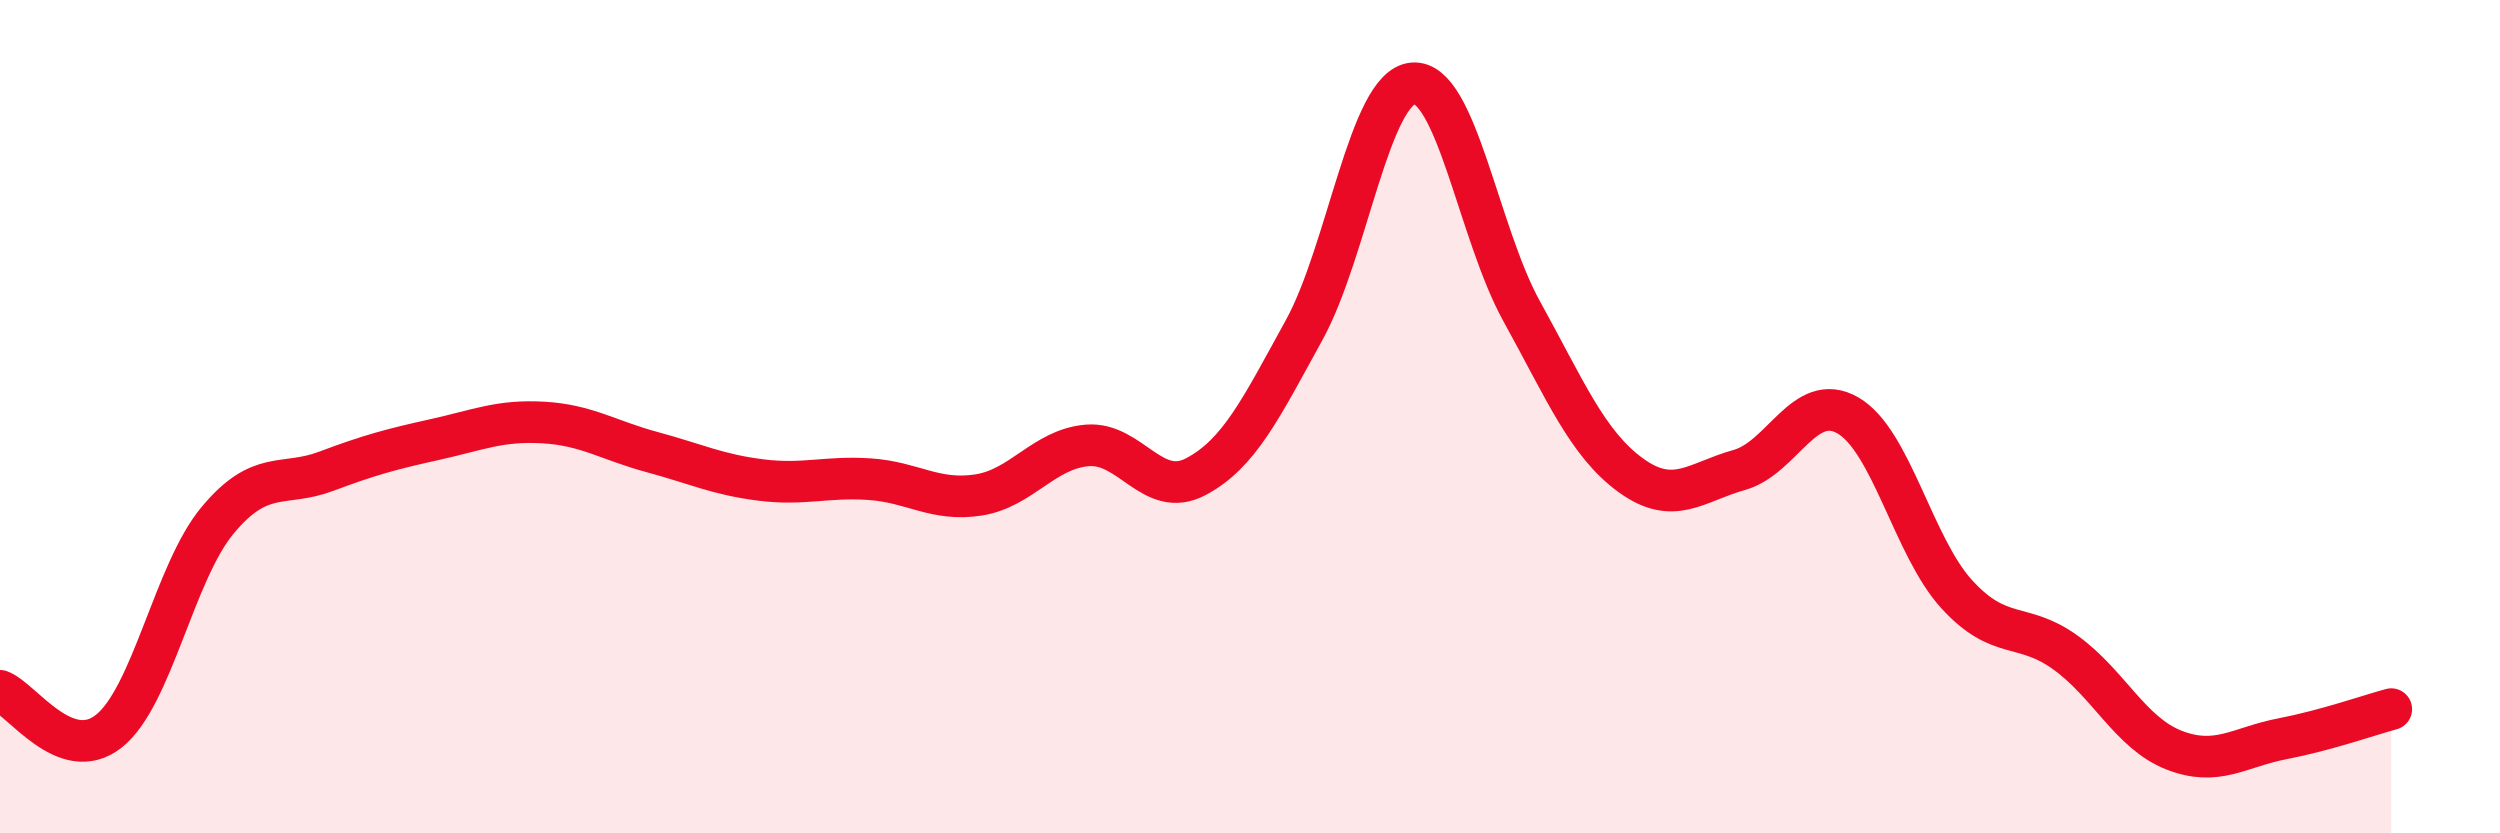
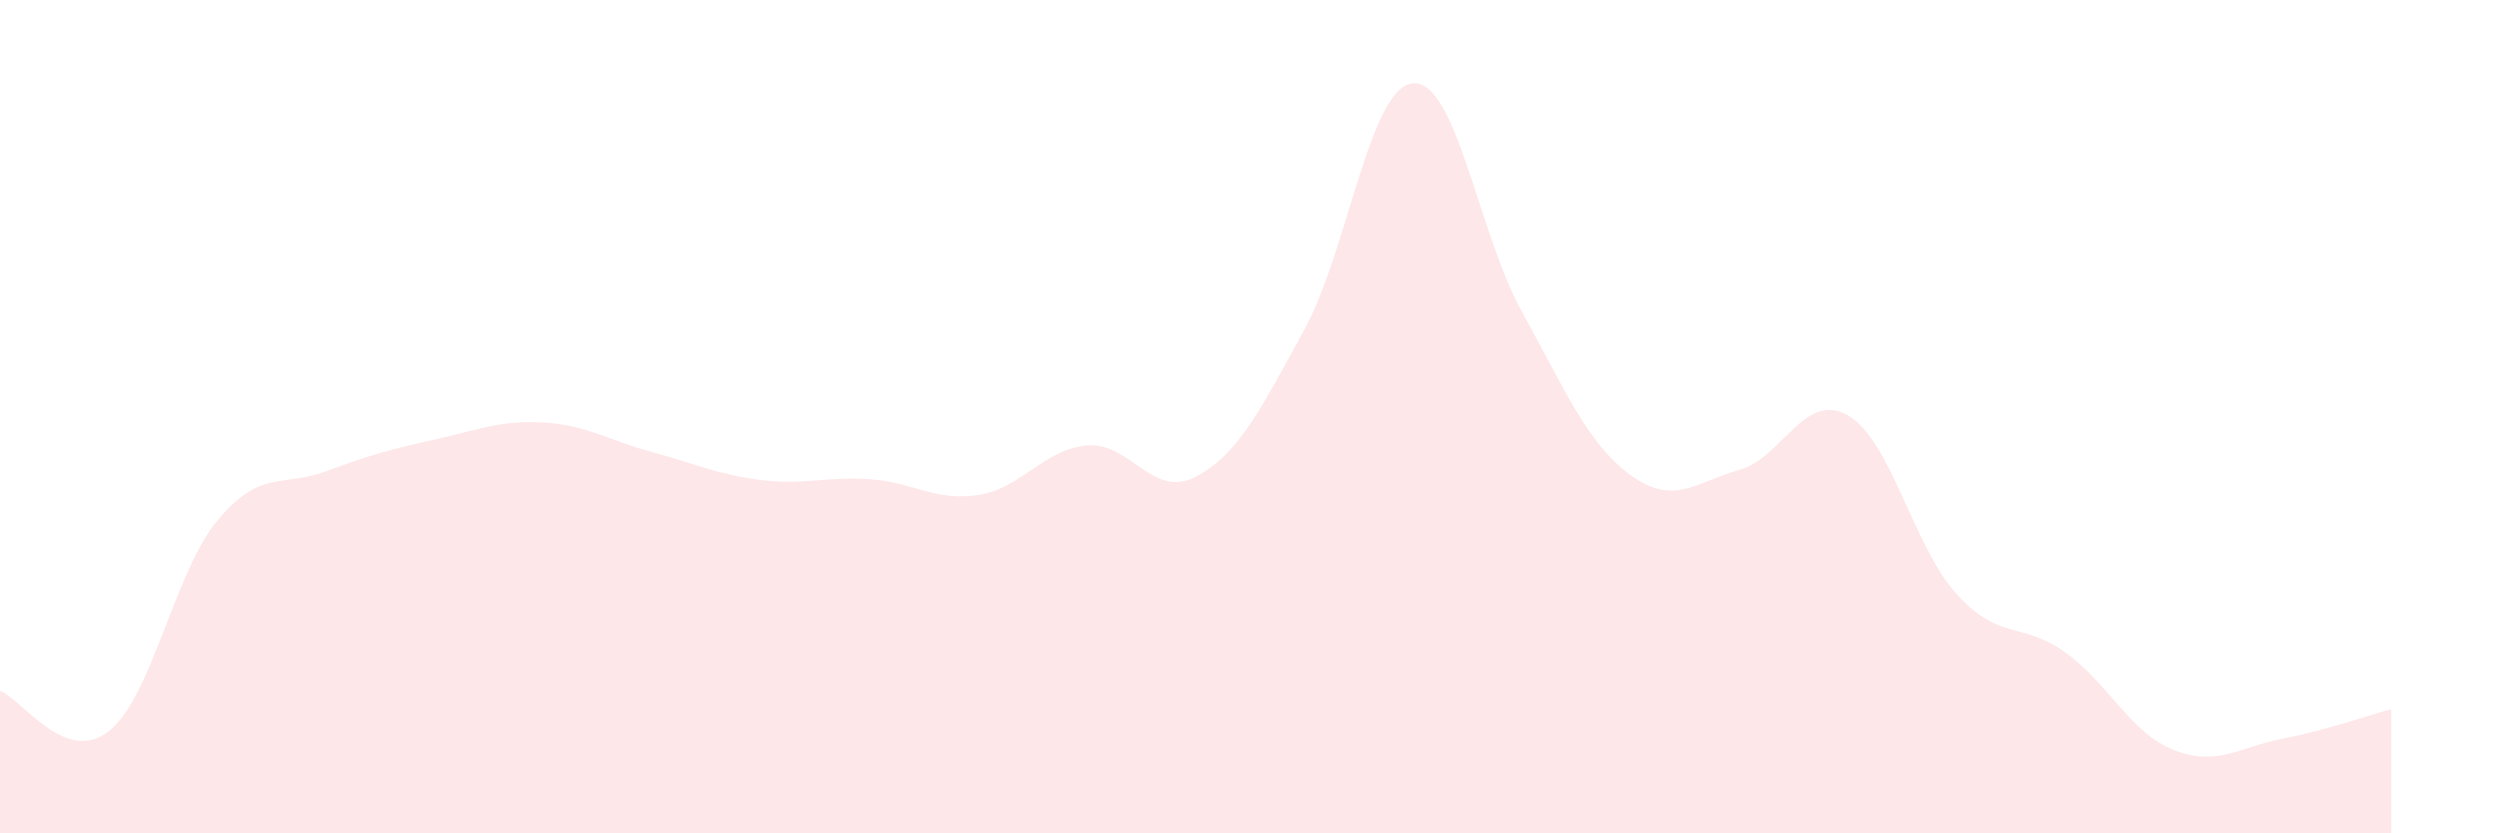
<svg xmlns="http://www.w3.org/2000/svg" width="60" height="20" viewBox="0 0 60 20">
  <path d="M 0,16.58 C 0.52,16.77 1.57,18.37 2.61,17.55 C 3.65,16.73 4.18,13.74 5.22,12.49 C 6.26,11.24 6.79,11.7 7.83,11.31 C 8.87,10.92 9.39,10.78 10.43,10.55 C 11.47,10.32 12,10.08 13.04,10.14 C 14.08,10.2 14.61,10.57 15.65,10.85 C 16.69,11.13 17.22,11.39 18.26,11.52 C 19.3,11.65 19.83,11.43 20.87,11.5 C 21.91,11.57 22.44,12.04 23.48,11.88 C 24.52,11.72 25.05,10.78 26.09,10.69 C 27.13,10.6 27.66,11.99 28.7,11.44 C 29.74,10.89 30.26,9.81 31.3,7.92 C 32.34,6.03 32.87,2.09 33.91,2 C 34.95,1.91 35.48,5.59 36.52,7.47 C 37.56,9.35 38.09,10.64 39.13,11.4 C 40.17,12.16 40.7,11.57 41.74,11.28 C 42.78,10.99 43.31,9.37 44.35,9.97 C 45.39,10.57 45.92,13.12 46.96,14.26 C 48,15.4 48.53,14.91 49.57,15.66 C 50.61,16.41 51.13,17.59 52.17,18 C 53.21,18.41 53.74,17.93 54.78,17.73 C 55.82,17.53 56.87,17.16 57.39,17.02L57.39 20L0 20Z" fill="#EB0A25" opacity="0.1" stroke-linecap="round" stroke-linejoin="round" />
-   <path d="M 0,16.58 C 0.52,16.77 1.57,18.37 2.61,17.55 C 3.65,16.73 4.18,13.74 5.22,12.49 C 6.26,11.24 6.79,11.7 7.83,11.31 C 8.87,10.92 9.39,10.78 10.43,10.55 C 11.47,10.32 12,10.08 13.04,10.14 C 14.08,10.2 14.61,10.57 15.65,10.85 C 16.69,11.13 17.22,11.39 18.26,11.52 C 19.3,11.65 19.83,11.43 20.87,11.5 C 21.91,11.57 22.44,12.04 23.48,11.88 C 24.52,11.72 25.05,10.78 26.09,10.69 C 27.13,10.6 27.66,11.99 28.7,11.44 C 29.74,10.89 30.26,9.81 31.3,7.92 C 32.34,6.03 32.87,2.09 33.91,2 C 34.95,1.91 35.48,5.59 36.52,7.47 C 37.56,9.35 38.09,10.64 39.13,11.4 C 40.17,12.16 40.7,11.57 41.74,11.28 C 42.78,10.99 43.31,9.37 44.35,9.97 C 45.39,10.57 45.92,13.12 46.96,14.26 C 48,15.4 48.53,14.91 49.57,15.66 C 50.61,16.41 51.13,17.59 52.17,18 C 53.21,18.41 53.74,17.93 54.78,17.73 C 55.82,17.53 56.87,17.16 57.39,17.02" stroke="#EB0A25" stroke-width="1" fill="none" stroke-linecap="round" stroke-linejoin="round" />
</svg>